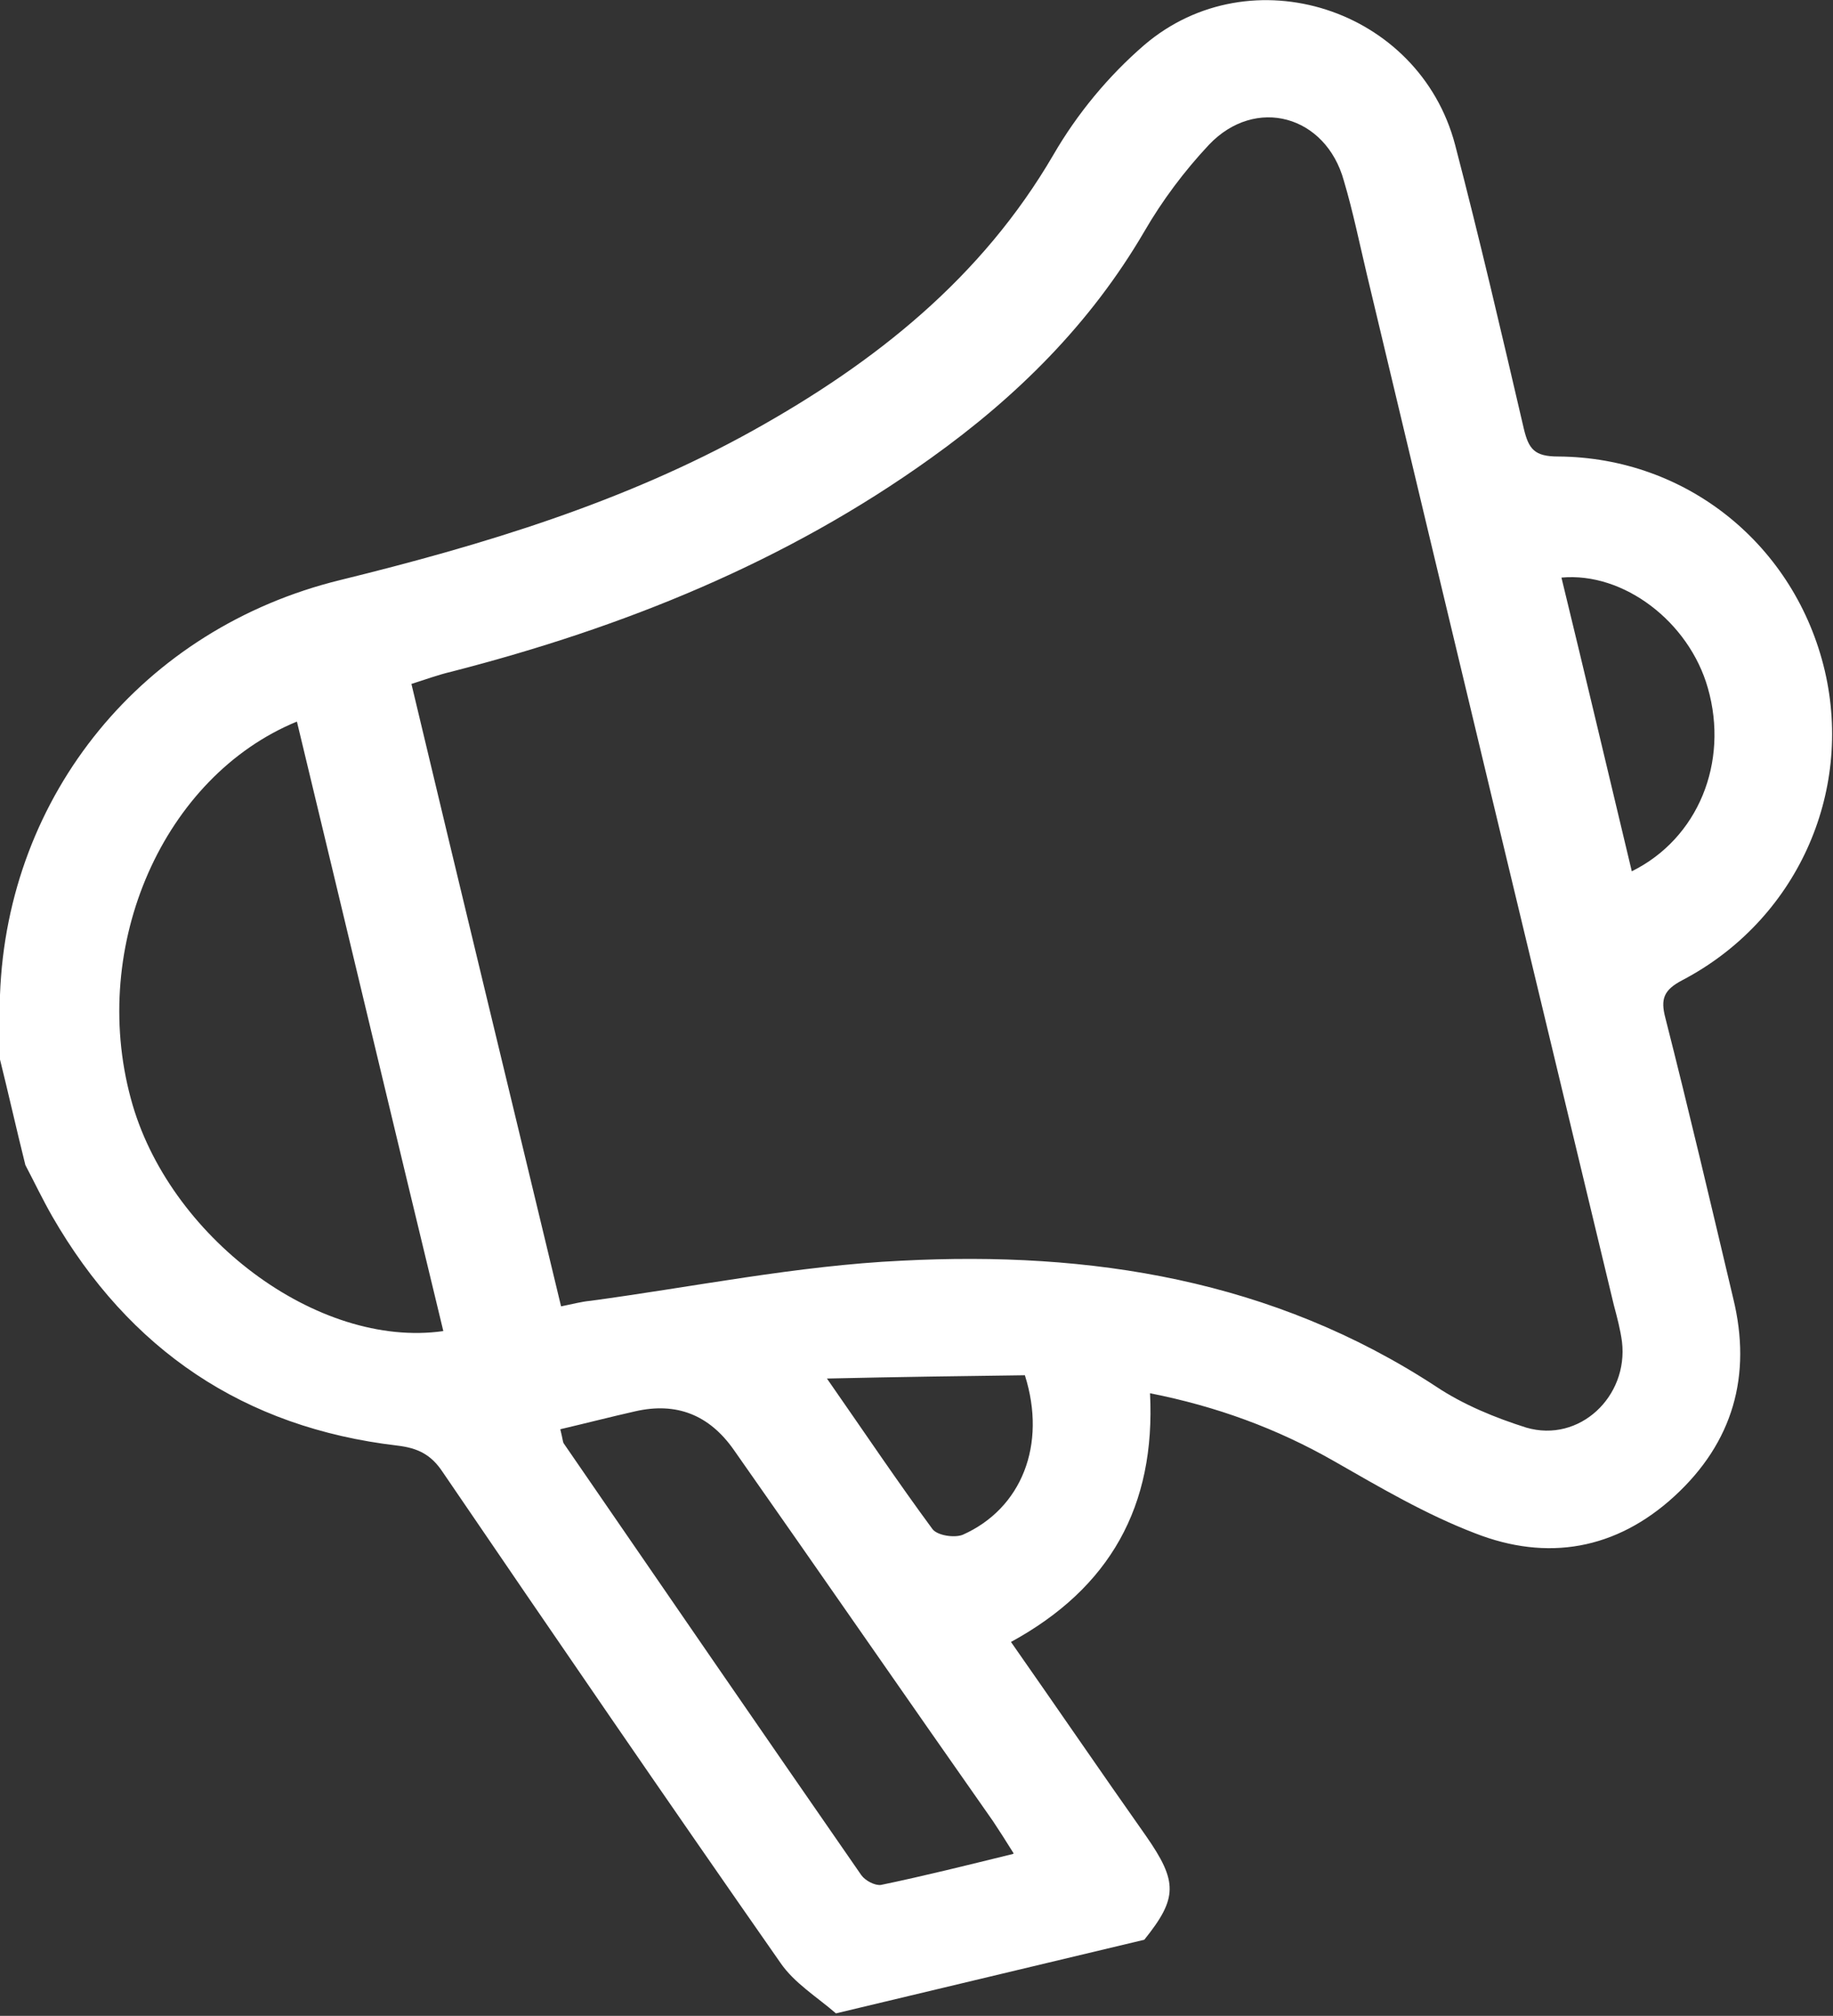
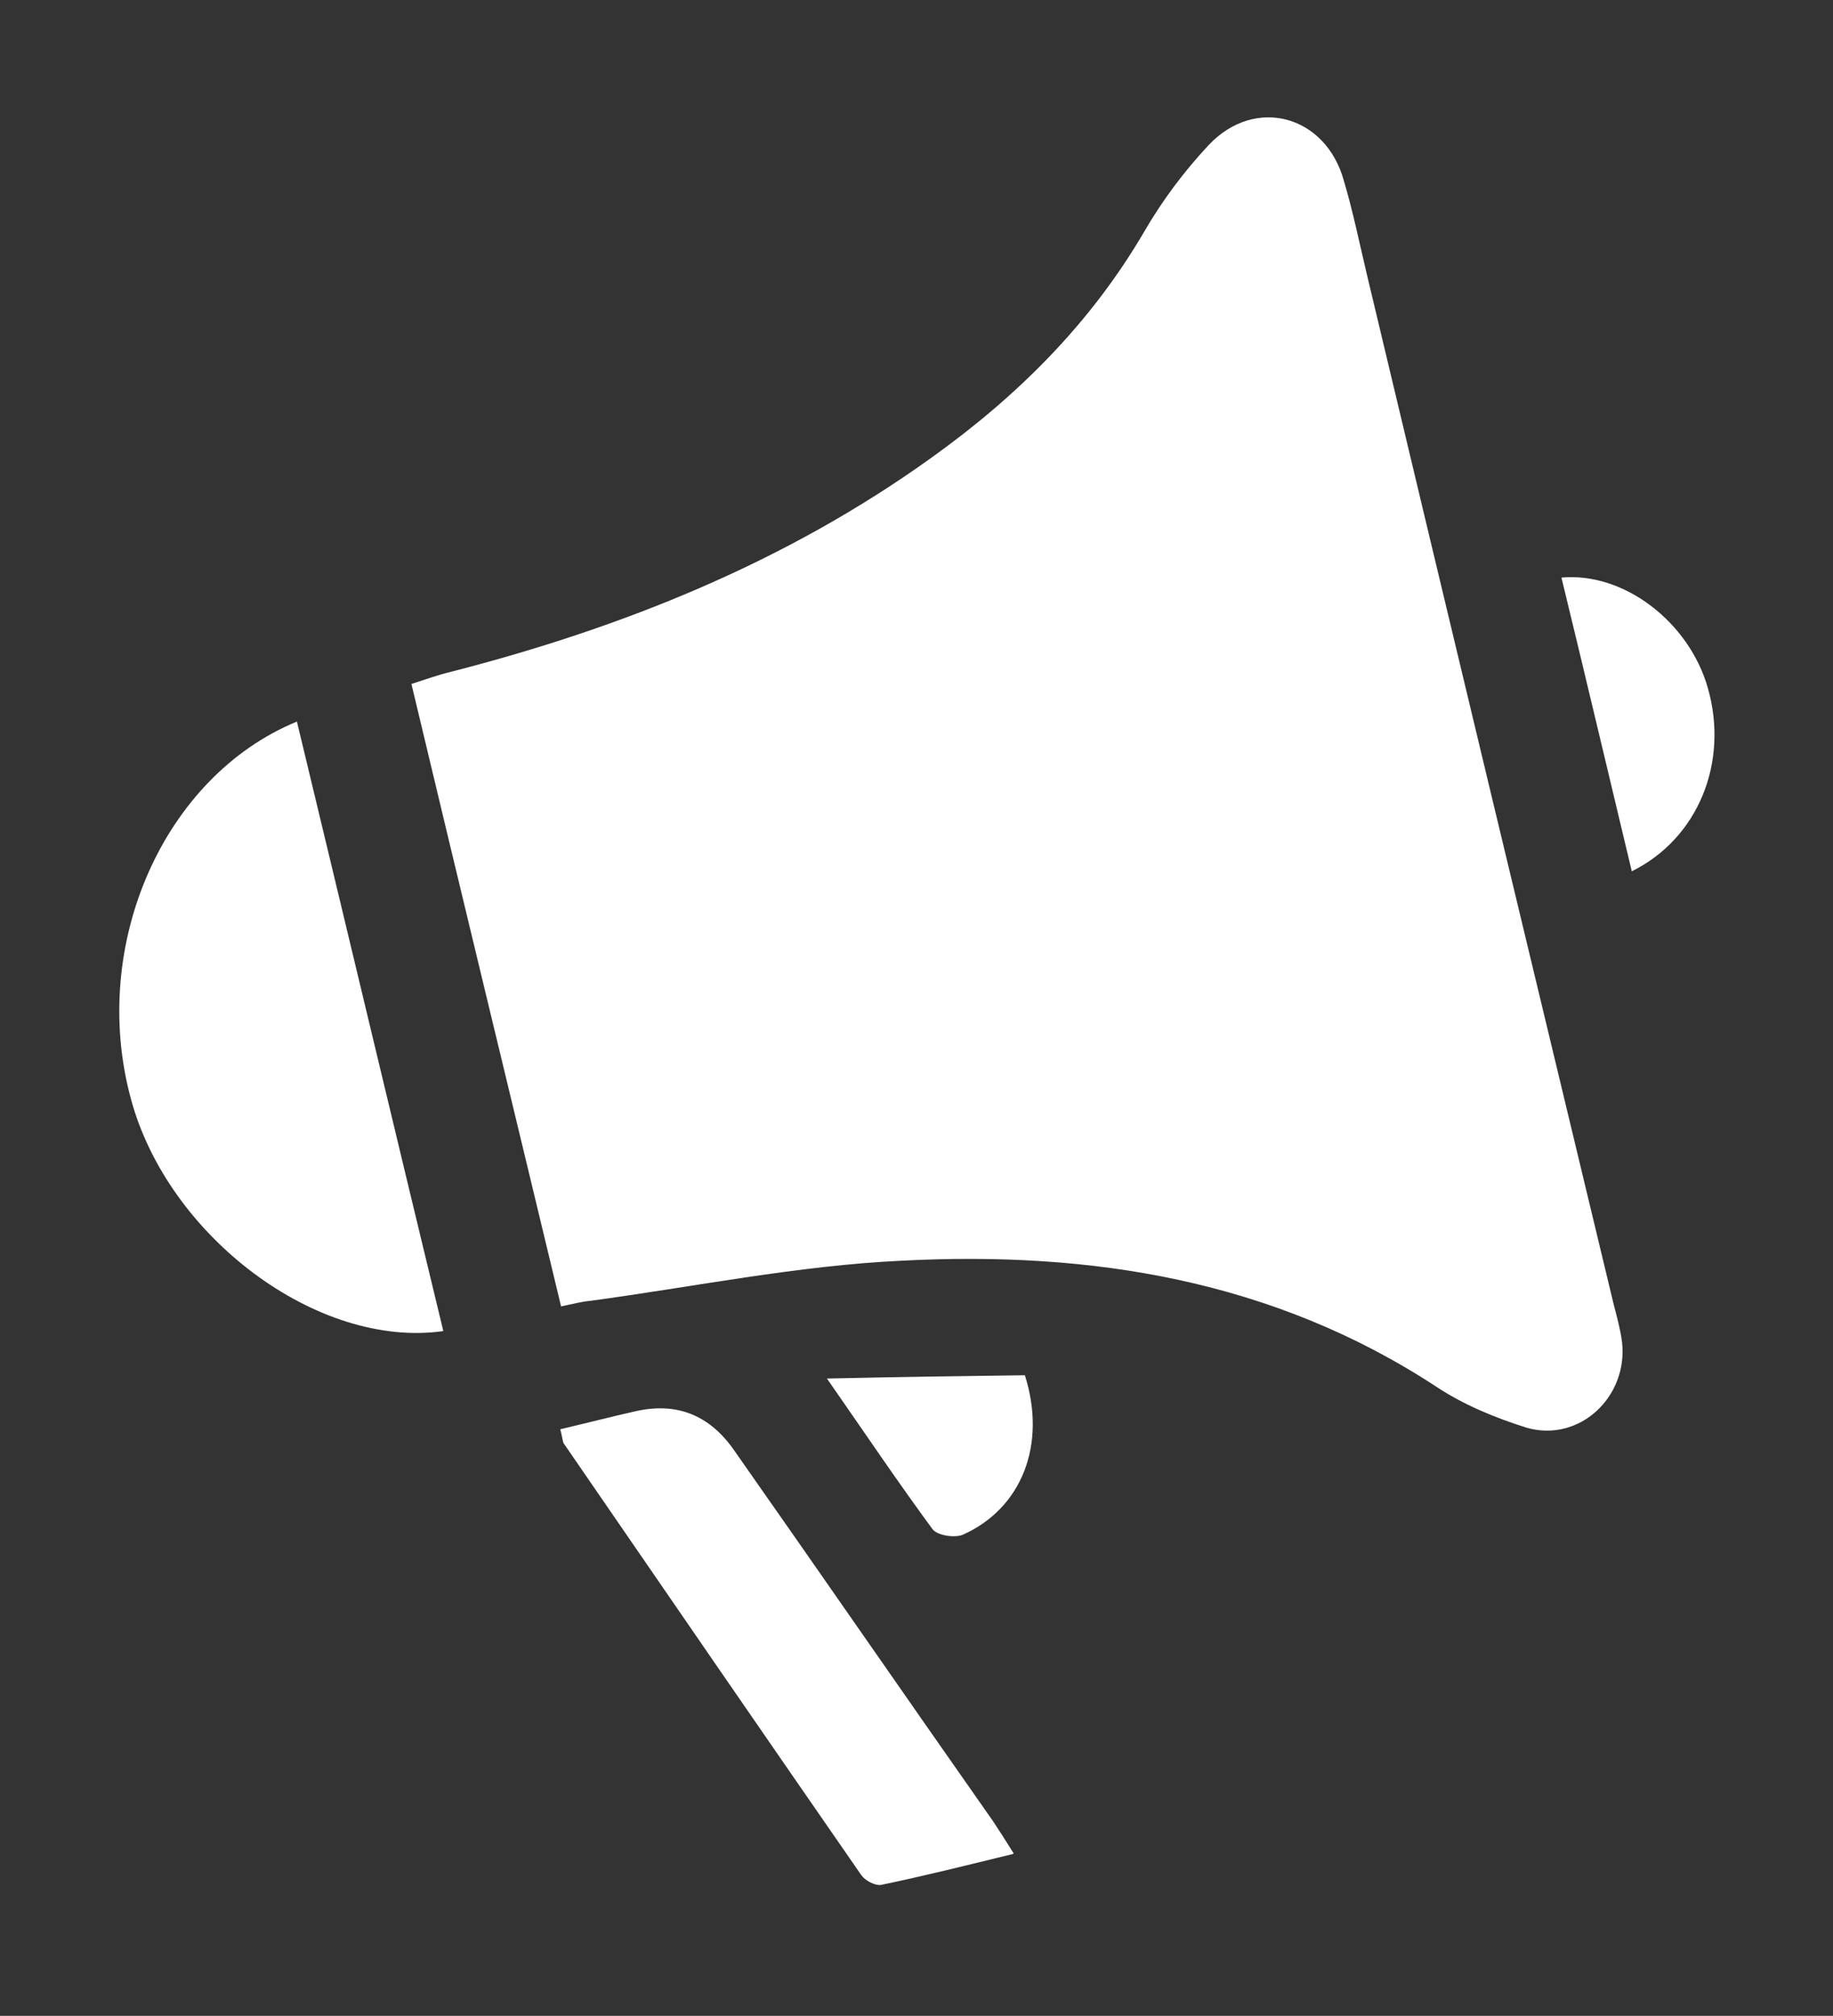
<svg xmlns="http://www.w3.org/2000/svg" id="_レイヤー_2" data-name="レイヤー 2" viewBox="0 0 22.41 24.64">
  <rect x="0" y="0" width="22.41" height="24.64" fill="#333333" stroke="none" />
  <defs>
    <style>
      .cls-1 {
        fill: #fff;
        stroke-width: 0px;
      }
    </style>
  </defs>
  <g id="_レイヤー_1-2" data-name="レイヤー 1">
-     <path class="cls-1" d="M0,12.95c0-.26,0-.53,0-.79.09-2.45,1.75-4.48,4.16-5.07,1.75-.43,3.47-.95,5.05-1.83,1.49-.83,2.79-1.86,3.67-3.37.29-.5.67-.96,1.11-1.34,1.3-1.11,3.36-.45,3.8,1.22.3,1.15.57,2.31.84,3.47.06.25.13.34.42.34,1.58.01,2.9,1.09,3.26,2.62.35,1.5-.35,3.05-1.74,3.78-.23.12-.27.23-.21.46.29,1.14.56,2.29.83,3.43.23.94,0,1.76-.72,2.42-.71.65-1.55.8-2.44.45-.6-.23-1.16-.56-1.72-.88-.7-.4-1.44-.67-2.25-.83.07,1.38-.49,2.38-1.7,3.04.56.8,1.1,1.59,1.65,2.37.39.56.39.76-.02,1.27-1.26.3-2.51.6-3.77.9-.23-.2-.51-.37-.68-.62-1.39-1.99-2.76-3.99-4.13-6-.14-.21-.3-.29-.55-.32-1.88-.22-3.28-1.17-4.22-2.8-.12-.21-.22-.42-.33-.63-.11-.44-.21-.89-.32-1.33ZM6.85,15.97c.15-.03.26-.06.37-.07,1.26-.17,2.53-.43,3.8-.49,2.31-.12,4.54.23,6.54,1.54.33.22.72.38,1.1.5.65.19,1.25-.38,1.17-1.05-.02-.15-.06-.3-.1-.45-1.01-4.2-2.02-8.4-3.02-12.6-.09-.38-.17-.77-.28-1.14-.22-.8-1.08-1.04-1.65-.44-.3.32-.57.68-.79,1.06-.66,1.13-1.56,2.02-2.61,2.77-1.77,1.27-3.76,2.07-5.86,2.61-.17.04-.33.1-.49.15.61,2.56,1.22,5.07,1.83,7.61ZM3.63,8.82c-1.63.67-2.54,2.73-2.03,4.61.45,1.68,2.28,3.06,3.82,2.84-.6-2.48-1.19-4.96-1.79-7.45ZM12.39,22.65c-.1-.16-.17-.27-.25-.39-1.06-1.51-2.11-3.03-3.17-4.54q-.45-.64-1.2-.47c-.31.07-.62.15-.92.22.03.12.03.15.04.17,1.21,1.76,2.42,3.52,3.64,5.28.05.07.17.13.24.12.53-.11,1.05-.24,1.62-.38ZM19.95,10.65c.81-.4,1.19-1.33.93-2.24-.23-.81-1.03-1.42-1.79-1.35.29,1.19.57,2.38.86,3.59ZM10.11,16.85c.48.69.87,1.27,1.29,1.84.06.08.27.11.37.07.72-.32,1.03-1.1.76-1.95-.76.01-1.53.02-2.41.04Z" />
+     <path class="cls-1" d="M0,12.95ZM6.85,15.97c.15-.03.26-.06.37-.07,1.26-.17,2.53-.43,3.8-.49,2.31-.12,4.54.23,6.54,1.54.33.22.72.38,1.1.5.65.19,1.25-.38,1.17-1.05-.02-.15-.06-.3-.1-.45-1.01-4.2-2.02-8.4-3.02-12.6-.09-.38-.17-.77-.28-1.14-.22-.8-1.08-1.04-1.65-.44-.3.32-.57.68-.79,1.06-.66,1.13-1.56,2.02-2.61,2.77-1.77,1.27-3.76,2.07-5.86,2.61-.17.04-.33.1-.49.15.61,2.56,1.22,5.07,1.83,7.61ZM3.63,8.82c-1.63.67-2.54,2.73-2.03,4.61.45,1.68,2.28,3.06,3.82,2.84-.6-2.48-1.19-4.96-1.79-7.45ZM12.39,22.65c-.1-.16-.17-.27-.25-.39-1.06-1.51-2.11-3.03-3.17-4.54q-.45-.64-1.2-.47c-.31.07-.62.15-.92.22.03.12.03.15.04.17,1.21,1.76,2.42,3.52,3.64,5.28.05.07.17.13.24.12.53-.11,1.05-.24,1.62-.38ZM19.95,10.65c.81-.4,1.19-1.33.93-2.24-.23-.81-1.03-1.42-1.79-1.35.29,1.19.57,2.38.86,3.59ZM10.11,16.85c.48.69.87,1.27,1.29,1.84.06.08.27.11.37.07.72-.32,1.03-1.1.76-1.95-.76.01-1.53.02-2.41.04Z" />
  </g>
</svg>